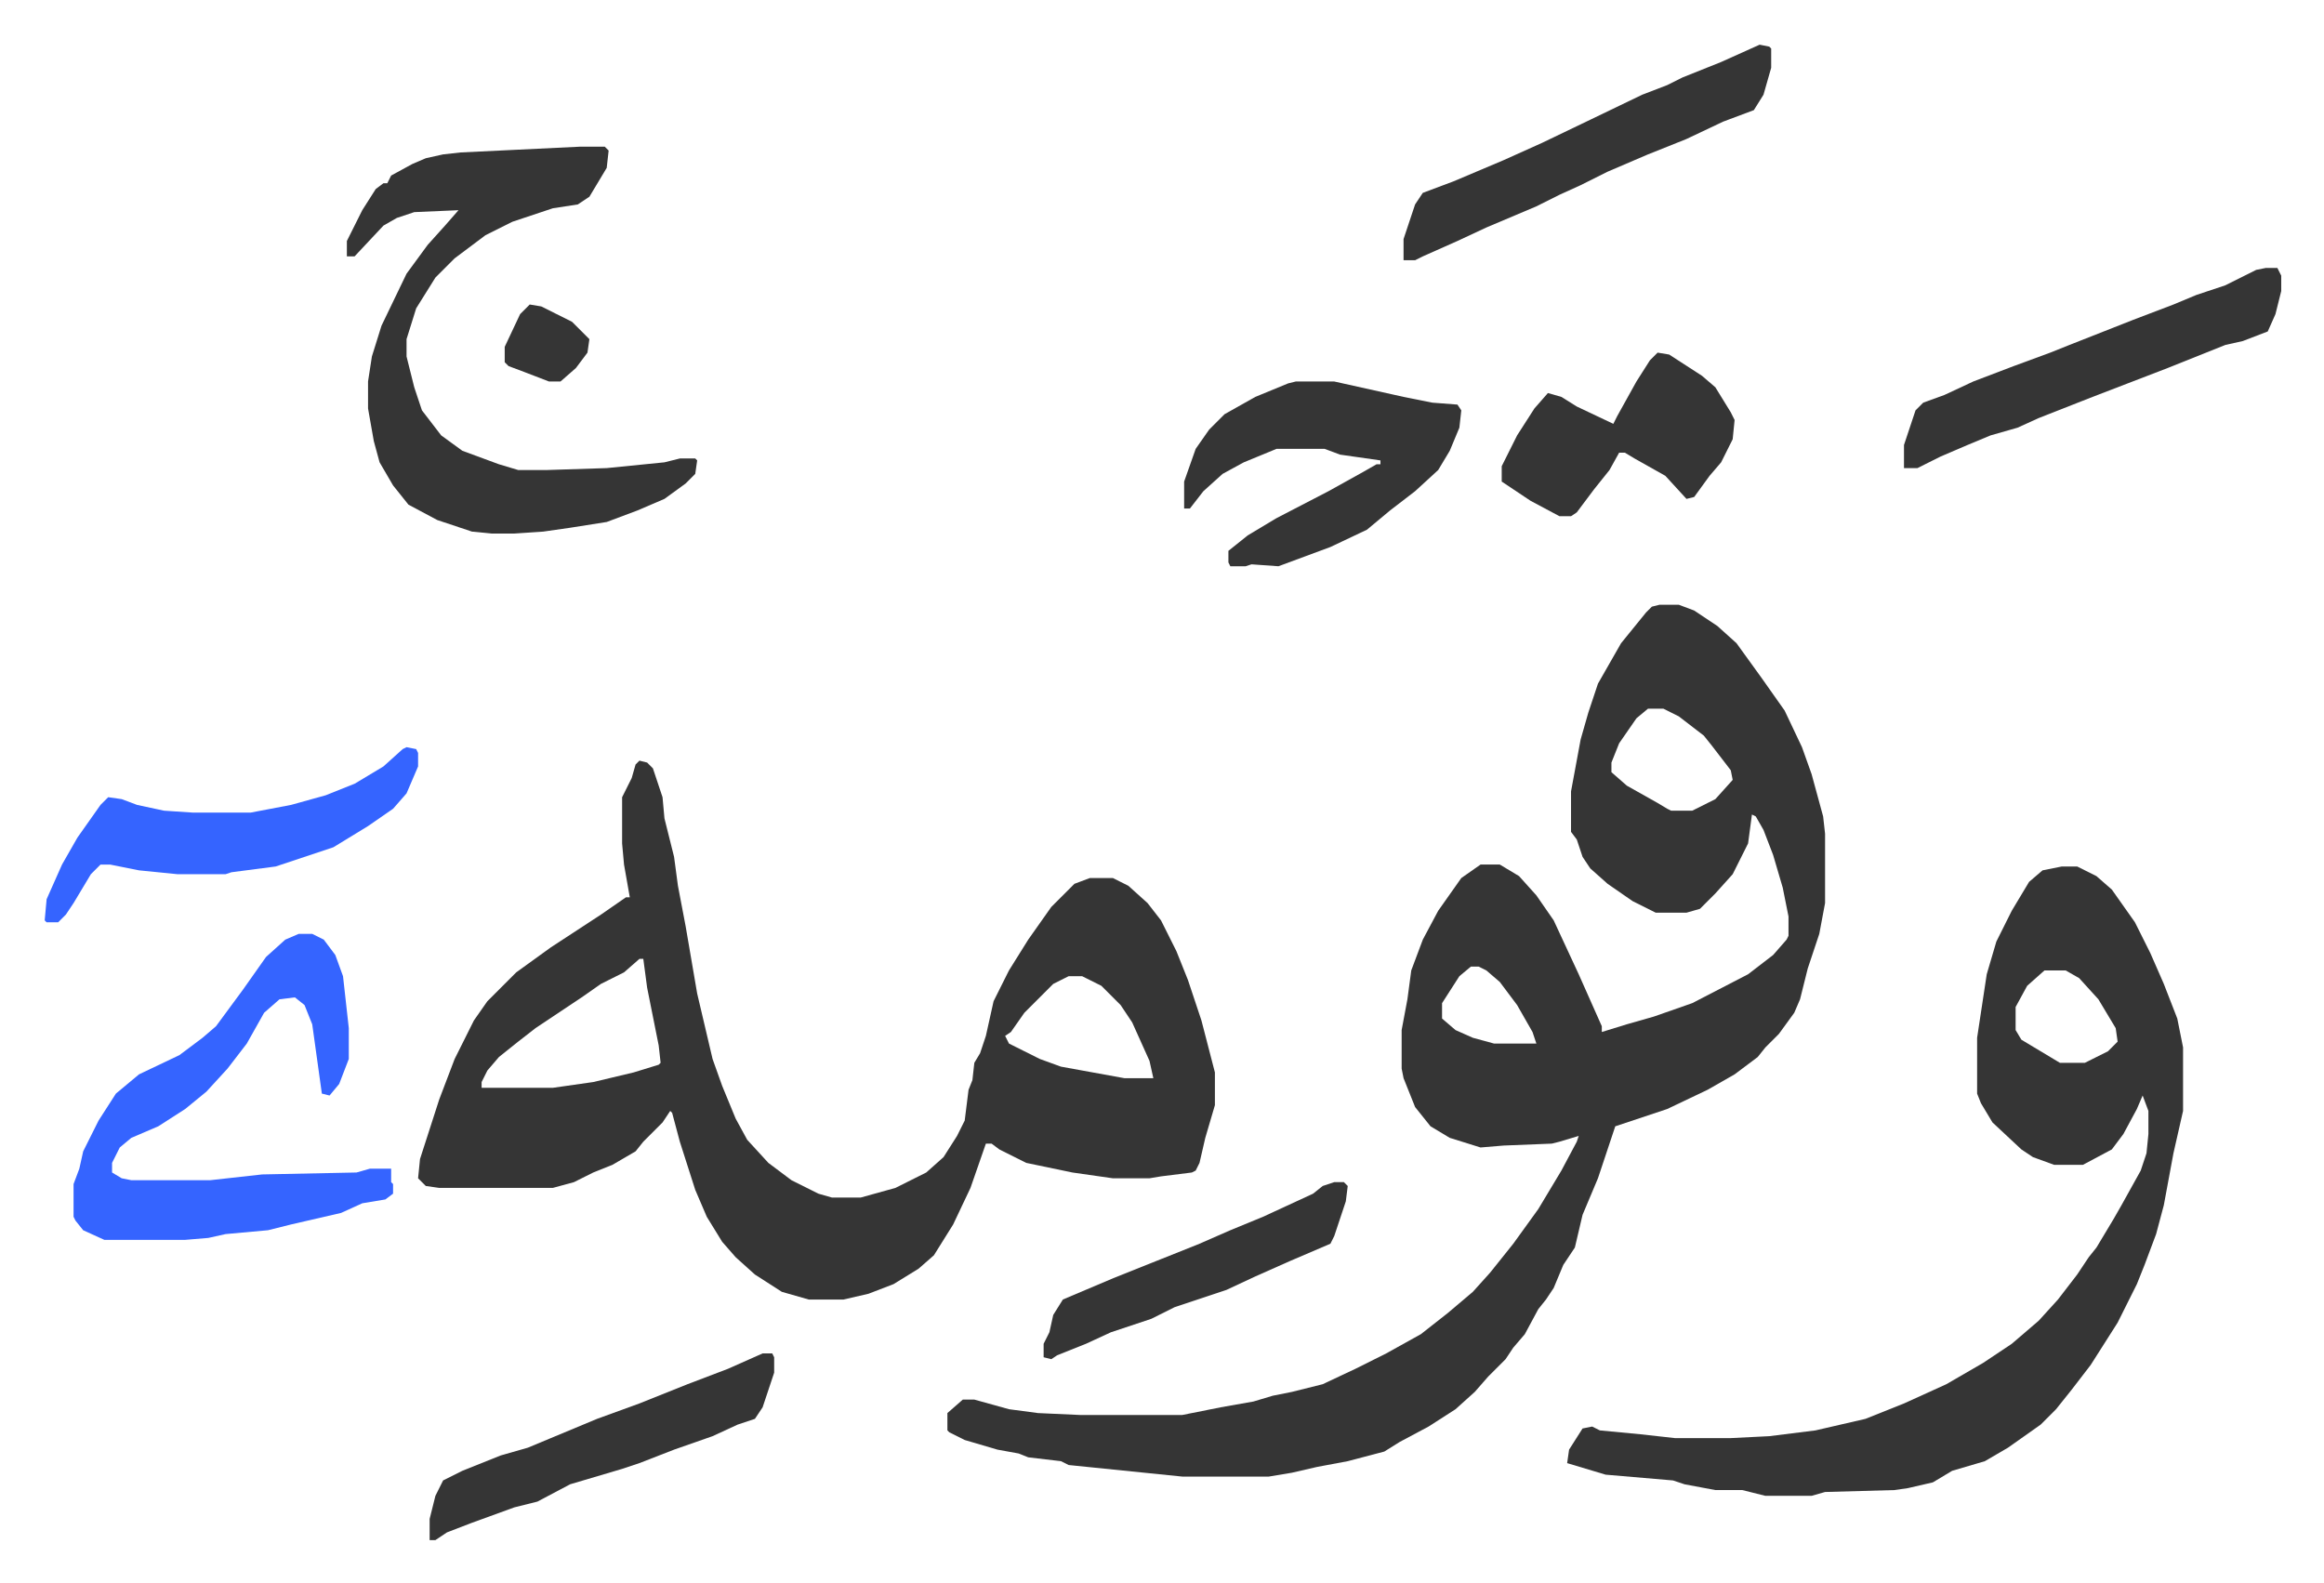
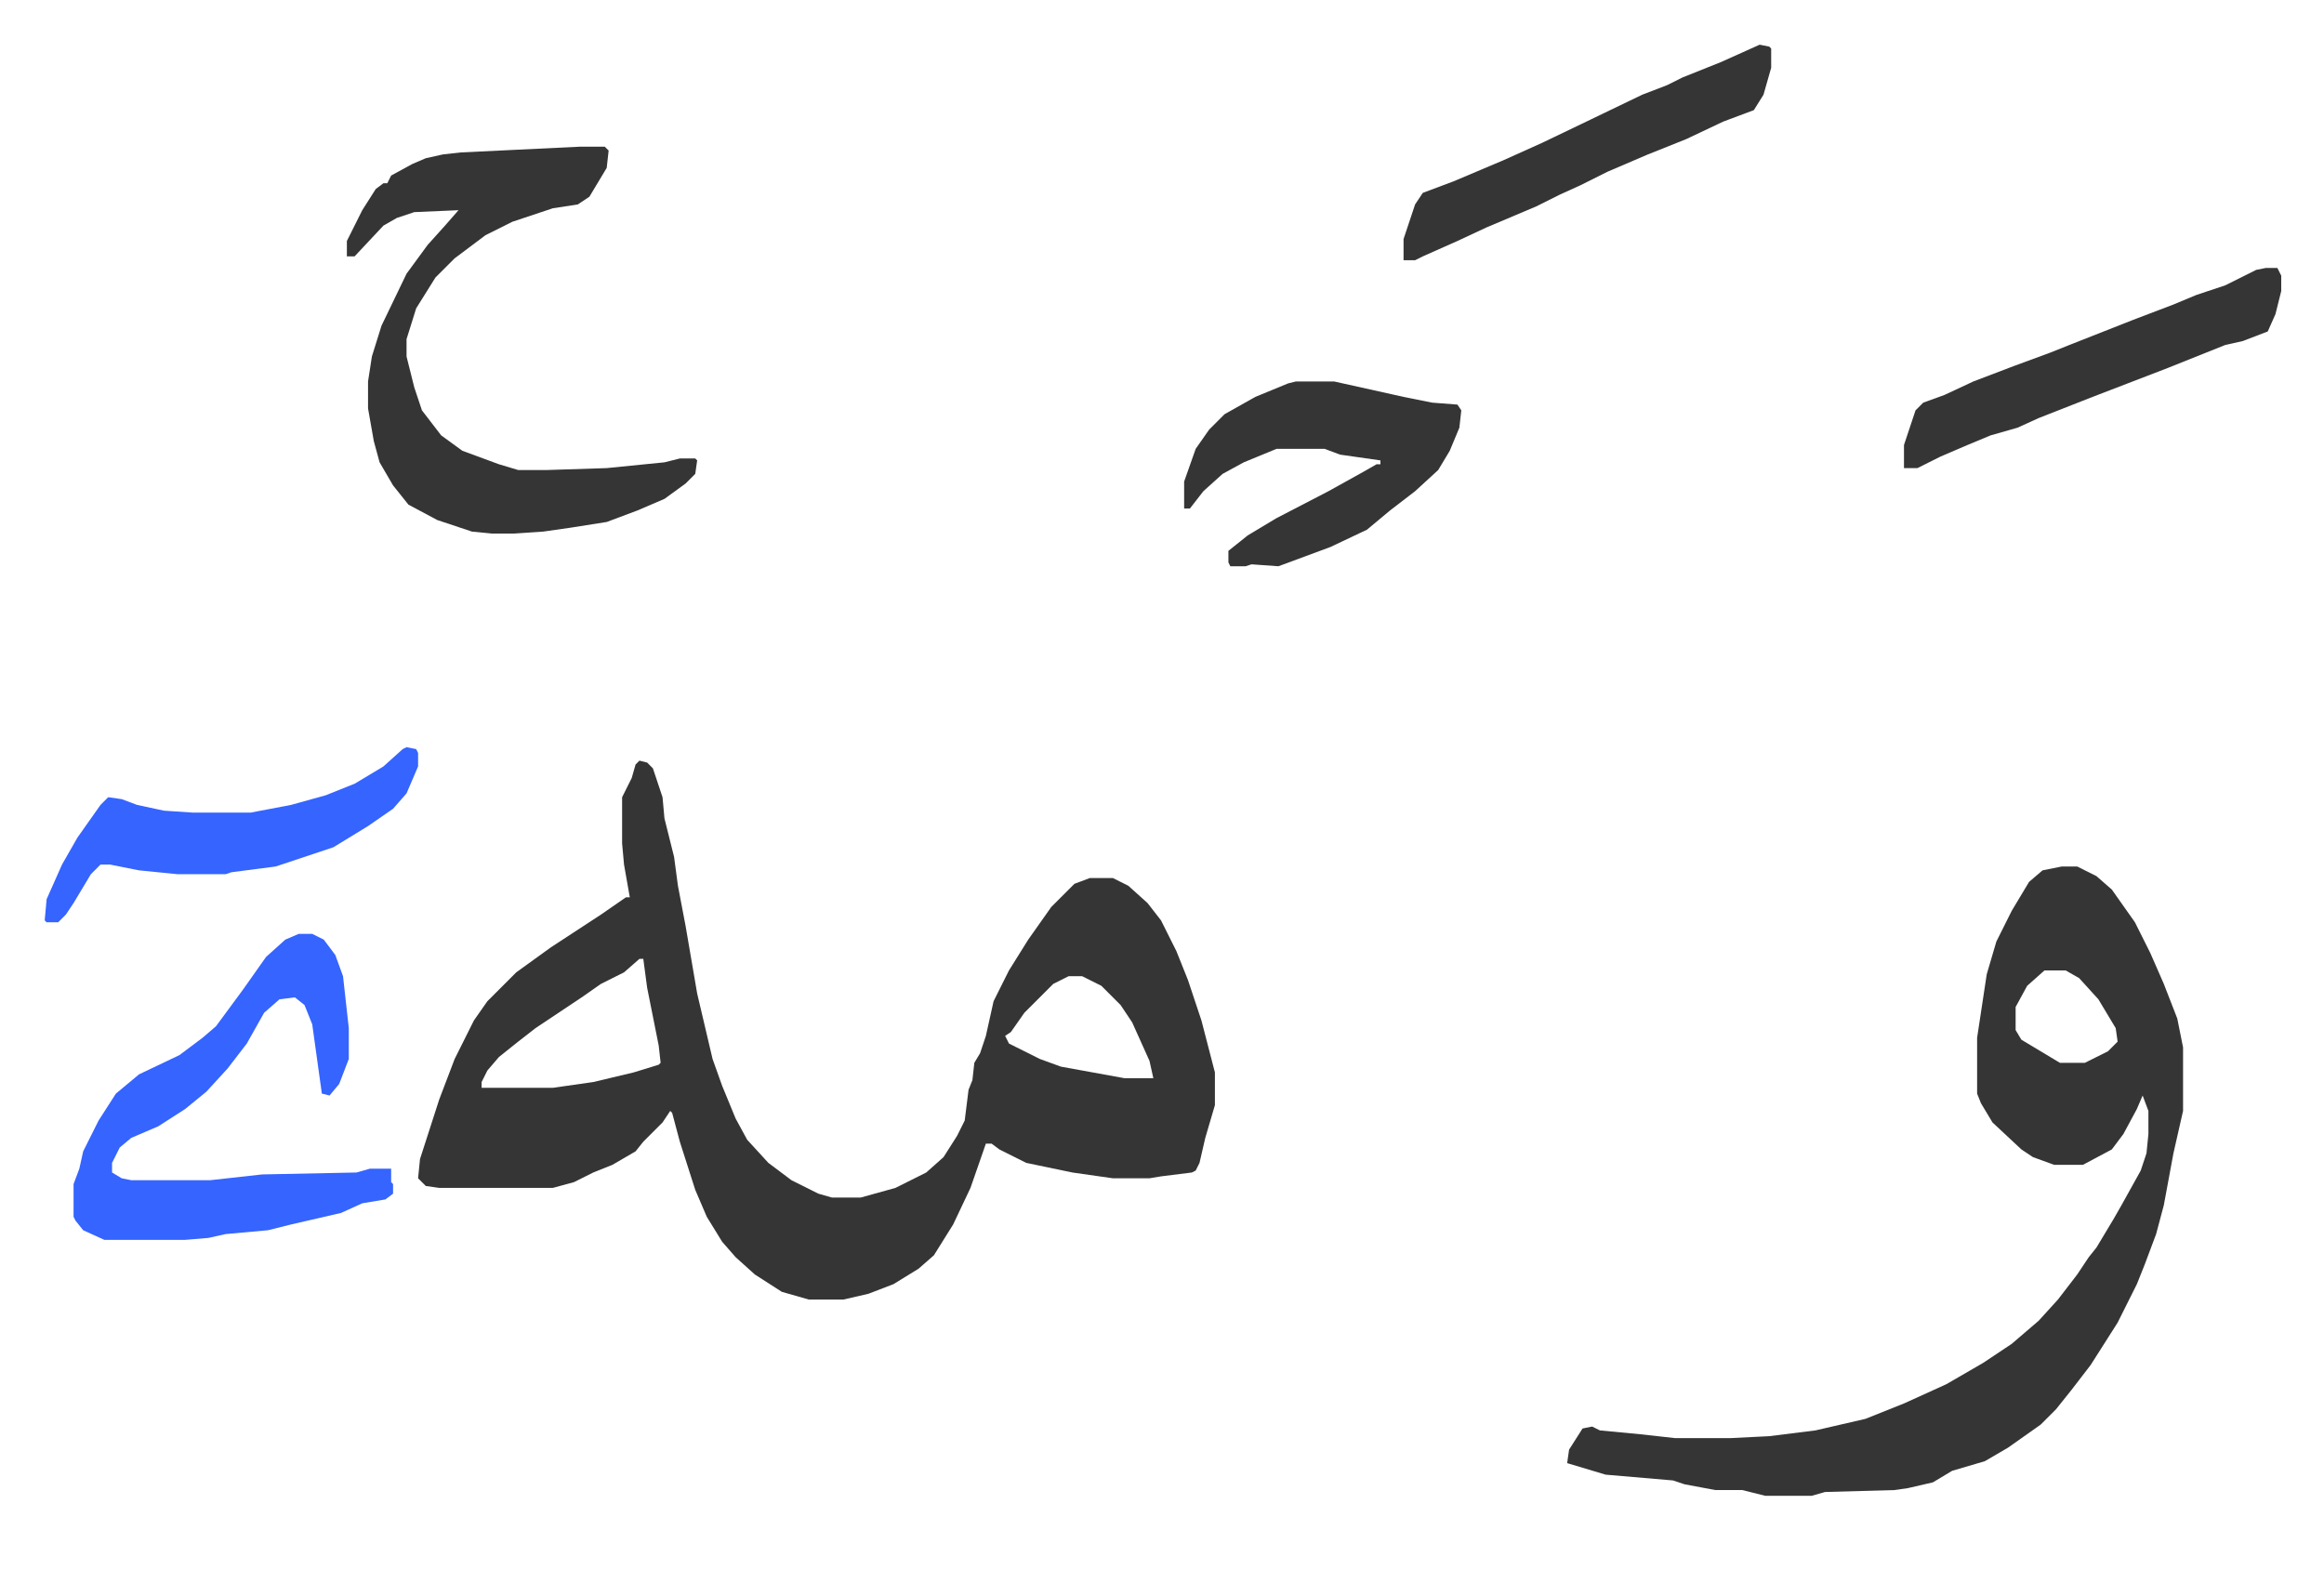
<svg xmlns="http://www.w3.org/2000/svg" role="img" viewBox="-23.22 299.78 1207.44 822.44">
-   <path fill="#353535" id="rule_normal" d="M839 614h10l8 3 12 8 10 9 13 18 12 17 9 19 5 14 6 22 1 9v36l-3 16-6 18-4 16-3 7-8 11-7 7-4 5-12 9-14 8-21 10-27 9-9 27-8 19-4 17-6 9-5 12-4 6-4 5-7 13-6 7-4 6-9 9-7 8-10 9-14 9-15 8-8 5-19 5-16 3-13 3-12 2h-45l-59-6-4-2-17-2-5-2-11-2-17-5-8-4-1-1v-9l8-7h6l18 5 15 2 22 1h53l10-2 10-2 17-3 10-3 10-2 16-4 17-8 16-8 18-10 14-11 13-11 9-10 12-15 13-18 12-20 8-15 1-3-10 3-4 1-25 1-12 1-16-5-10-6-8-10-6-15-1-5v-20l3-16 2-15 6-16 8-15 12-17 10-7h10l10 6 9 10 9 13 13 28 12 27v3l13-4 14-4 20-7 29-15 13-10 7-8 1-2v-10l-3-15-5-17-5-13-4-7-2-1-2 15-8 16-9 10-8 8-7 2h-16l-12-6-13-9-9-8-4-6-3-9-3-4v-21l5-27 4-14 5-15 12-21 13-16 3-3zm-6 54l-6 5-9 13-4 10v5l8 7 16 9 5 3 2 1h11l12-6 9-10-1-5-10-13-4-5-13-10-8-4zm-92 134l-6 5-9 14v8l7 6 9 4 11 3h22l-2-6-8-14-9-12-7-6-4-2z" />
  <path fill="#353535" id="rule_normal" d="M309 695l4 1 3 3 5 15 1 11 5 20 2 15 4 21 6 35 8 34 5 14 7 17 6 11 11 12 12 9 14 7 7 2h15l18-5 16-8 9-8 7-11 4-8 2-16 2-5 1-9 3-5 3-9 4-18 8-16 10-16 12-17 12-12 8-3h12l8 4 10 9 7 9 8 16 6 15 7 21 7 27v17l-5 17-3 13-2 4-2 1-16 2-6 1h-19l-21-3-24-5-14-7-4-3h-3l-8 23-9 19-10 16-8 7-13 8-13 5-13 3h-18l-14-4-14-9-10-9-7-8-8-13-6-14-8-25-4-15-1-1-4 6-10 10-4 5-12 7-10 4-10 5-11 3h-59l-7-1-4-4 1-10 10-31 8-21 10-20 7-10 15-15 18-13 26-17 13-9h2l-3-17-1-11v-24l5-10 2-7zm0 103l-8 7-12 6-10 7-24 16-9 7-10 8-6 7-3 6v3h37l21-3 21-5 13-4 1-1-1-9-2-10-4-20-2-15zm223 9l-8 4-15 15-7 10-3 2 2 4 16 8 11 4 33 6h15l-2-9-9-20-6-9-10-10-10-5zm516-57h8l10 5 8 7 12 17 8 16 7 16 7 18 3 15v33l-5 22-5 27-4 15-6 16-4 10-10 20-7 11-7 11-10 13-8 10-8 8-17 12-12 7-17 5-10 6-13 3-7 1-36 1-7 2h-24l-12-3h-14l-16-3-6-2-35-3-20-6 1-7 7-11 5-1 4 2 21 2 18 2h29l20-1 24-3 26-6 20-8 22-10 19-11 15-10 14-12 10-11 10-13 6-9 4-5 9-15 4-7 10-18 3-9 1-10v-12l-3-8-3 7-7 13-6 8-15 8h-15l-11-4-6-4-15-14-6-10-2-5v-29l5-33 5-17 8-16 9-15 7-6zm-9 54l-9 8-6 11v12l3 5 10 6 10 6h13l12-6 5-5-1-7-9-15-10-11-7-4zM278 376h13l2 2-1 9-9 15-6 4-13 2-21 7-14 7-16 12-10 10-10 16-5 16v9l4 16 4 12 10 13 11 8 19 7 10 3h15l31-1 30-3 8-2h8l1 1-1 7-5 5-11 8-14 6-16 6-19 3-14 2-15 1h-12l-10-1-18-6-15-8-8-10-7-12-3-11-3-17v-14l2-13 5-16 13-27 11-15 9-10 7-8-23 1-9 3-7 4-15 16h-4v-8l8-16 7-11 4-3h2l2-4 11-6 7-3 9-2 9-1z" />
  <path fill="#3564ff" id="rule_madd_obligatory_4_5_vowels" d="M132 785h7l6 3 6 8 4 11 3 27v16l-5 13-5 6-4-1-5-36-4-10-5-4-8 1-8 7-9 16-10 13-11 12-11 9-14 9-14 6-6 5-4 8v5l5 3 5 1h41l27-3 49-1 7-2h11v7l1 1v5l-4 3-12 2-11 5-26 6-12 3-22 2-9 2-12 1H31l-11-5-4-5-1-2v-17l3-8 2-9 8-16 9-14 12-10 21-10 12-9 7-6 14-19 12-17 10-9z" />
  <path fill="#353535" id="rule_normal" d="M650 498h20l36 8 15 3 13 1 2 3-1 9-5 12-6 10-12 11-13 10-12 10-19 9-27 10-14-1-3 1h-8l-1-2v-6l10-8 15-9 27-14 18-10 7-4h2v-2l-21-3-8-3h-25l-17 7-11 6-10 9-7 9h-3v-14l6-17 7-10 8-8 16-9 17-7zm504-59h6l2 4v8l-3 12-4 9-13 5-9 2-30 12-39 15-28 11-11 5-14 4-12 5-14 6-12 6h-7v-12l6-18 4-4 11-4 15-7 21-8 19-7 10-4 33-13 21-8 12-5 15-5 16-8zM891 323l5 1 1 1v10l-4 14-5 8-16 6-19 9-20 8-21 9-14 7-11 5-12 6-26 11-15 7-18 8-4 2h-6v-11l6-18 4-6 16-6 26-11 20-9 25-12 27-13 13-5 8-4 20-8z" />
  <path fill="#3564ff" id="rule_madd_obligatory_4_5_vowels" d="M188 688l5 1 1 2v7l-6 14-7 8-13 9-18 11-30 10-23 3-3 1H69l-20-2-15-3h-5l-5 5-9 15-4 6-4 4H1l-1-1 1-11 8-18 8-14 12-17 4-4 7 1 8 3 14 3 15 1h30l21-4 18-5 15-6 15-9 10-9z" />
-   <path fill="#353535" id="rule_normal" d="M838 483l6 1 17 11 7 6 8 13 2 4-1 10-6 12-6 7-8 11-4 1-11-12-16-9-5-3h-3l-5 9-8 10-9 12-3 2h-6l-15-8-15-10v-8l8-16 9-14 7-8 7 2 8 5 19 9 2-4 10-18 7-11zm-465 520h5l1 2v8l-6 18-4 6-9 3-13 6-20 7-18 7-9 3-27 8-17 9-12 3-22 8-13 5-6 4h-3v-11l3-12 4-8 10-5 20-8 14-4 12-5 24-10 22-8 25-10 21-8zm297-89h5l2 2-1 8-6 18-2 4-21 9-18 8-15 7-27 9-12 6-21 7-13 6-15 6-3 2-4-1v-7l3-6 2-9 5-8 26-11 25-10 20-8 16-7 17-7 26-12 5-4zM252 458l6 1 16 8 9 9-1 7-6 8-8 7h-6l-13-5-8-3-2-2v-8l8-17z" />
</svg>